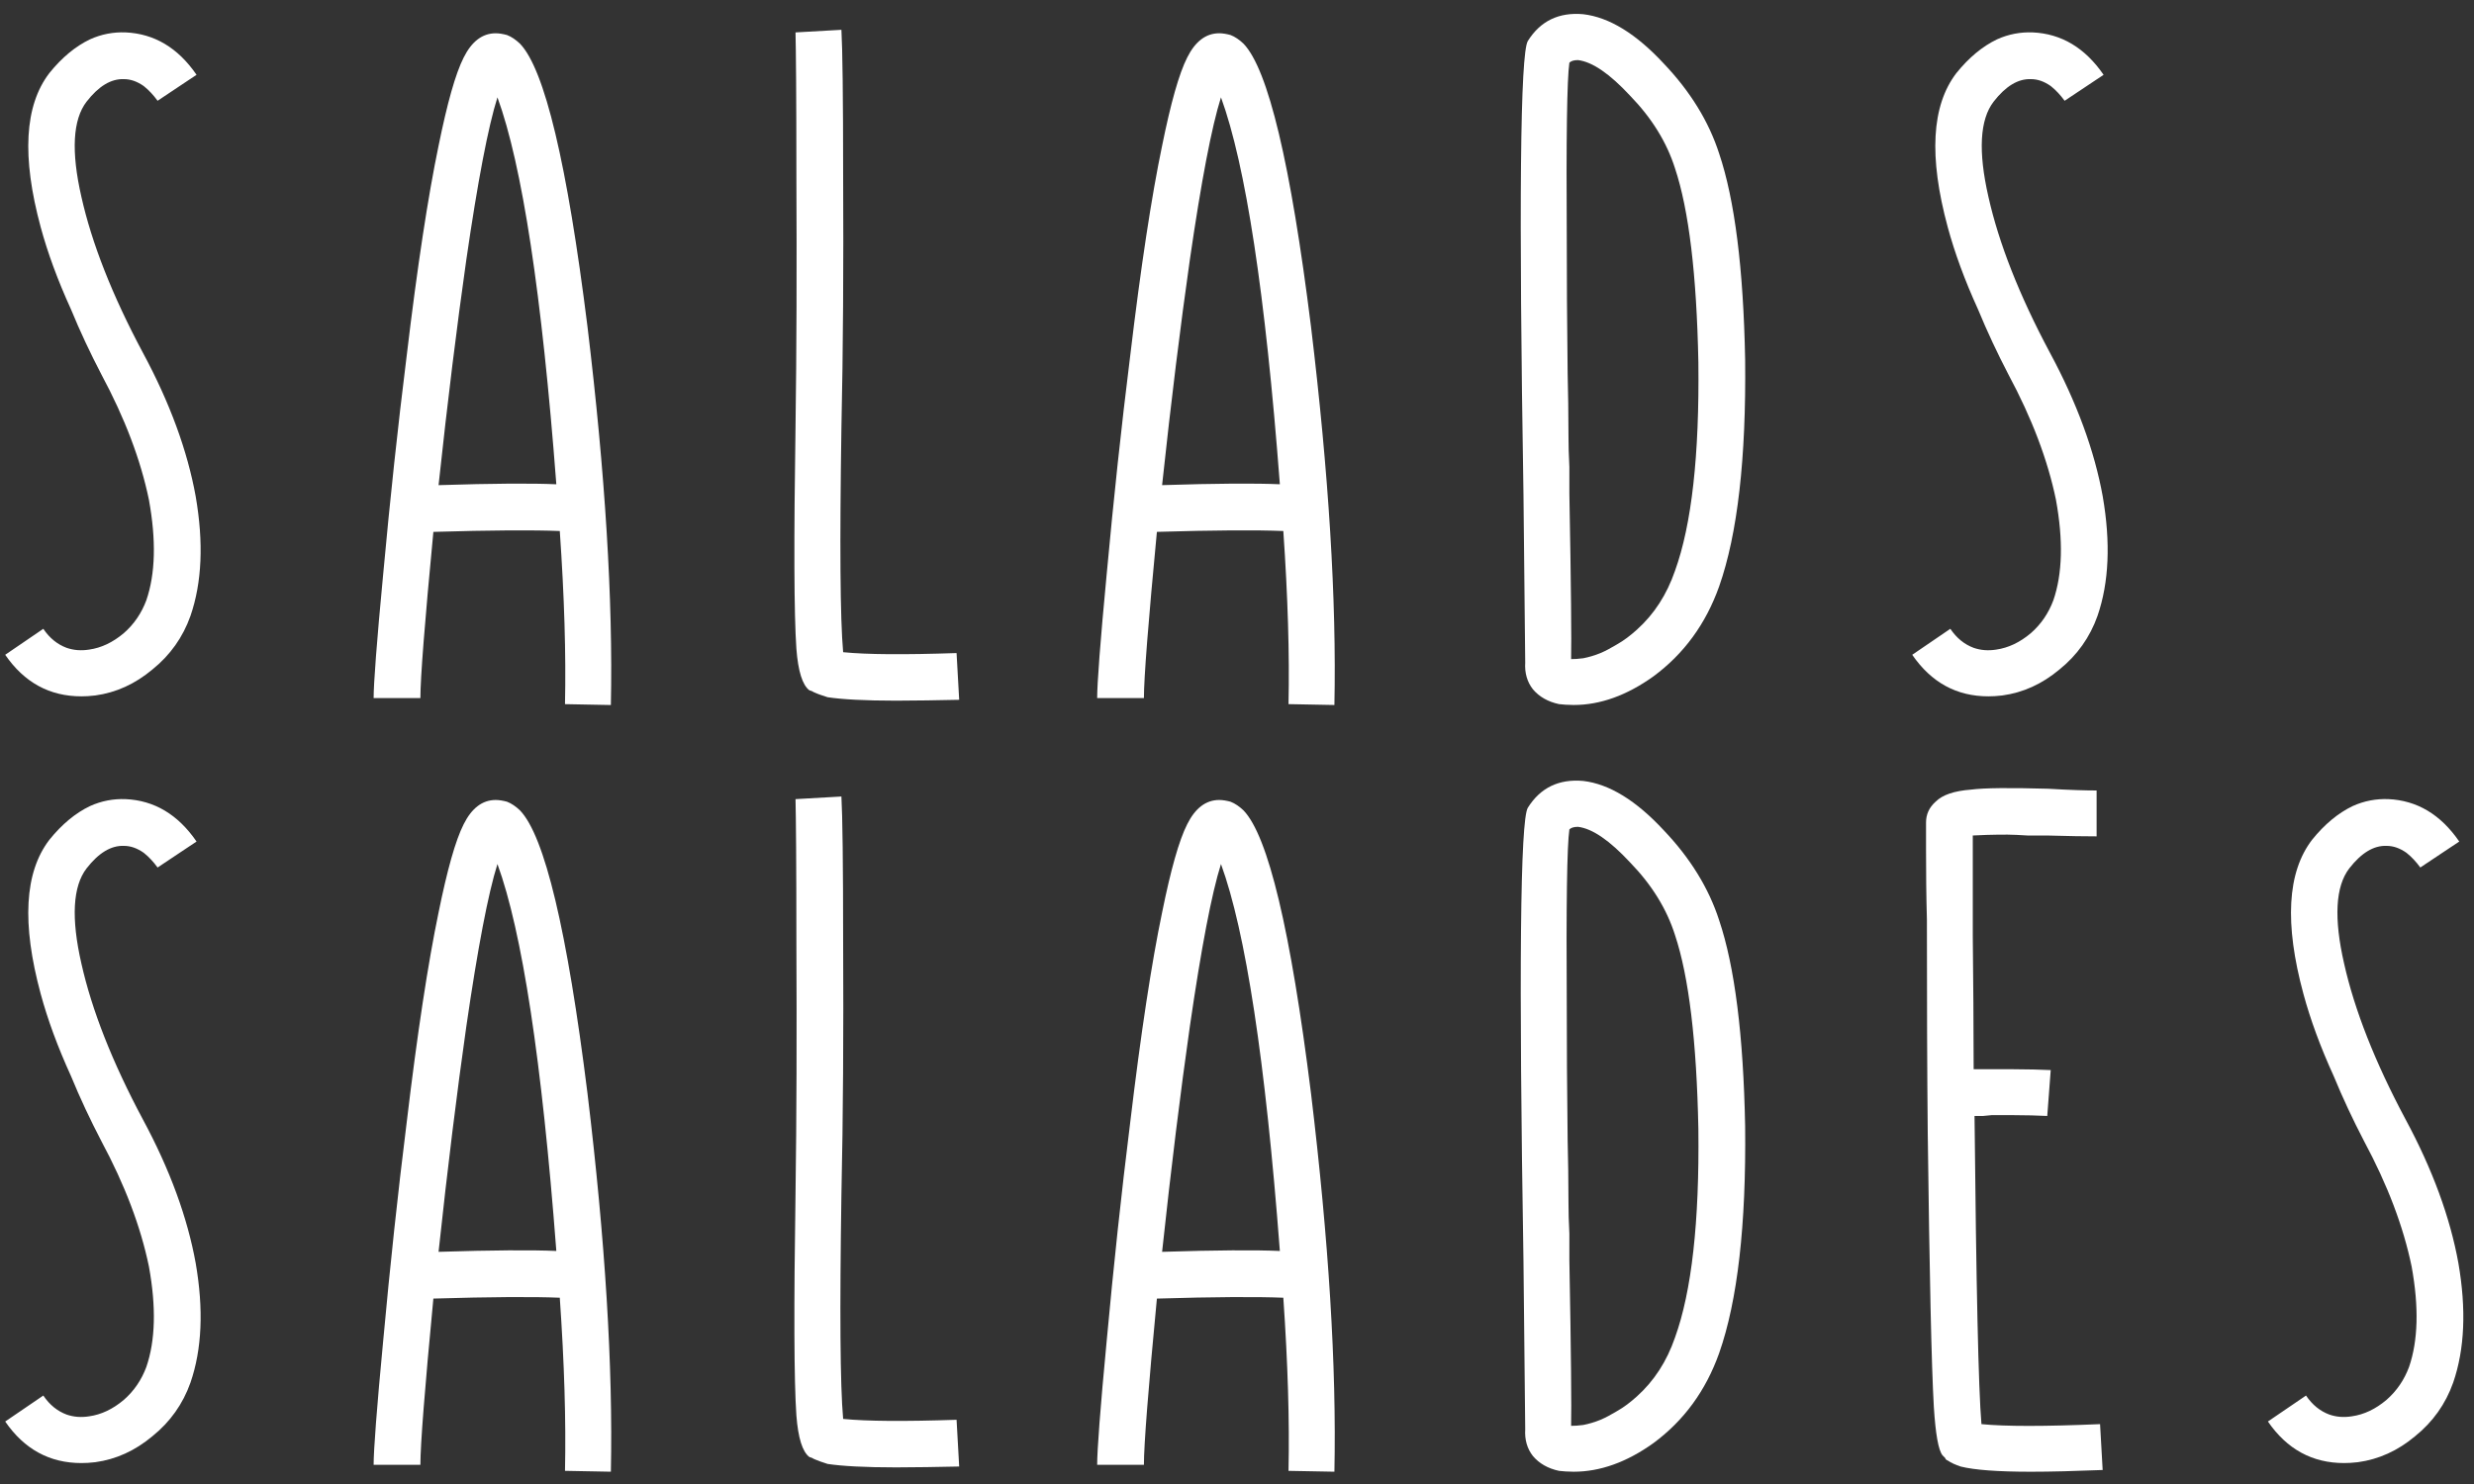
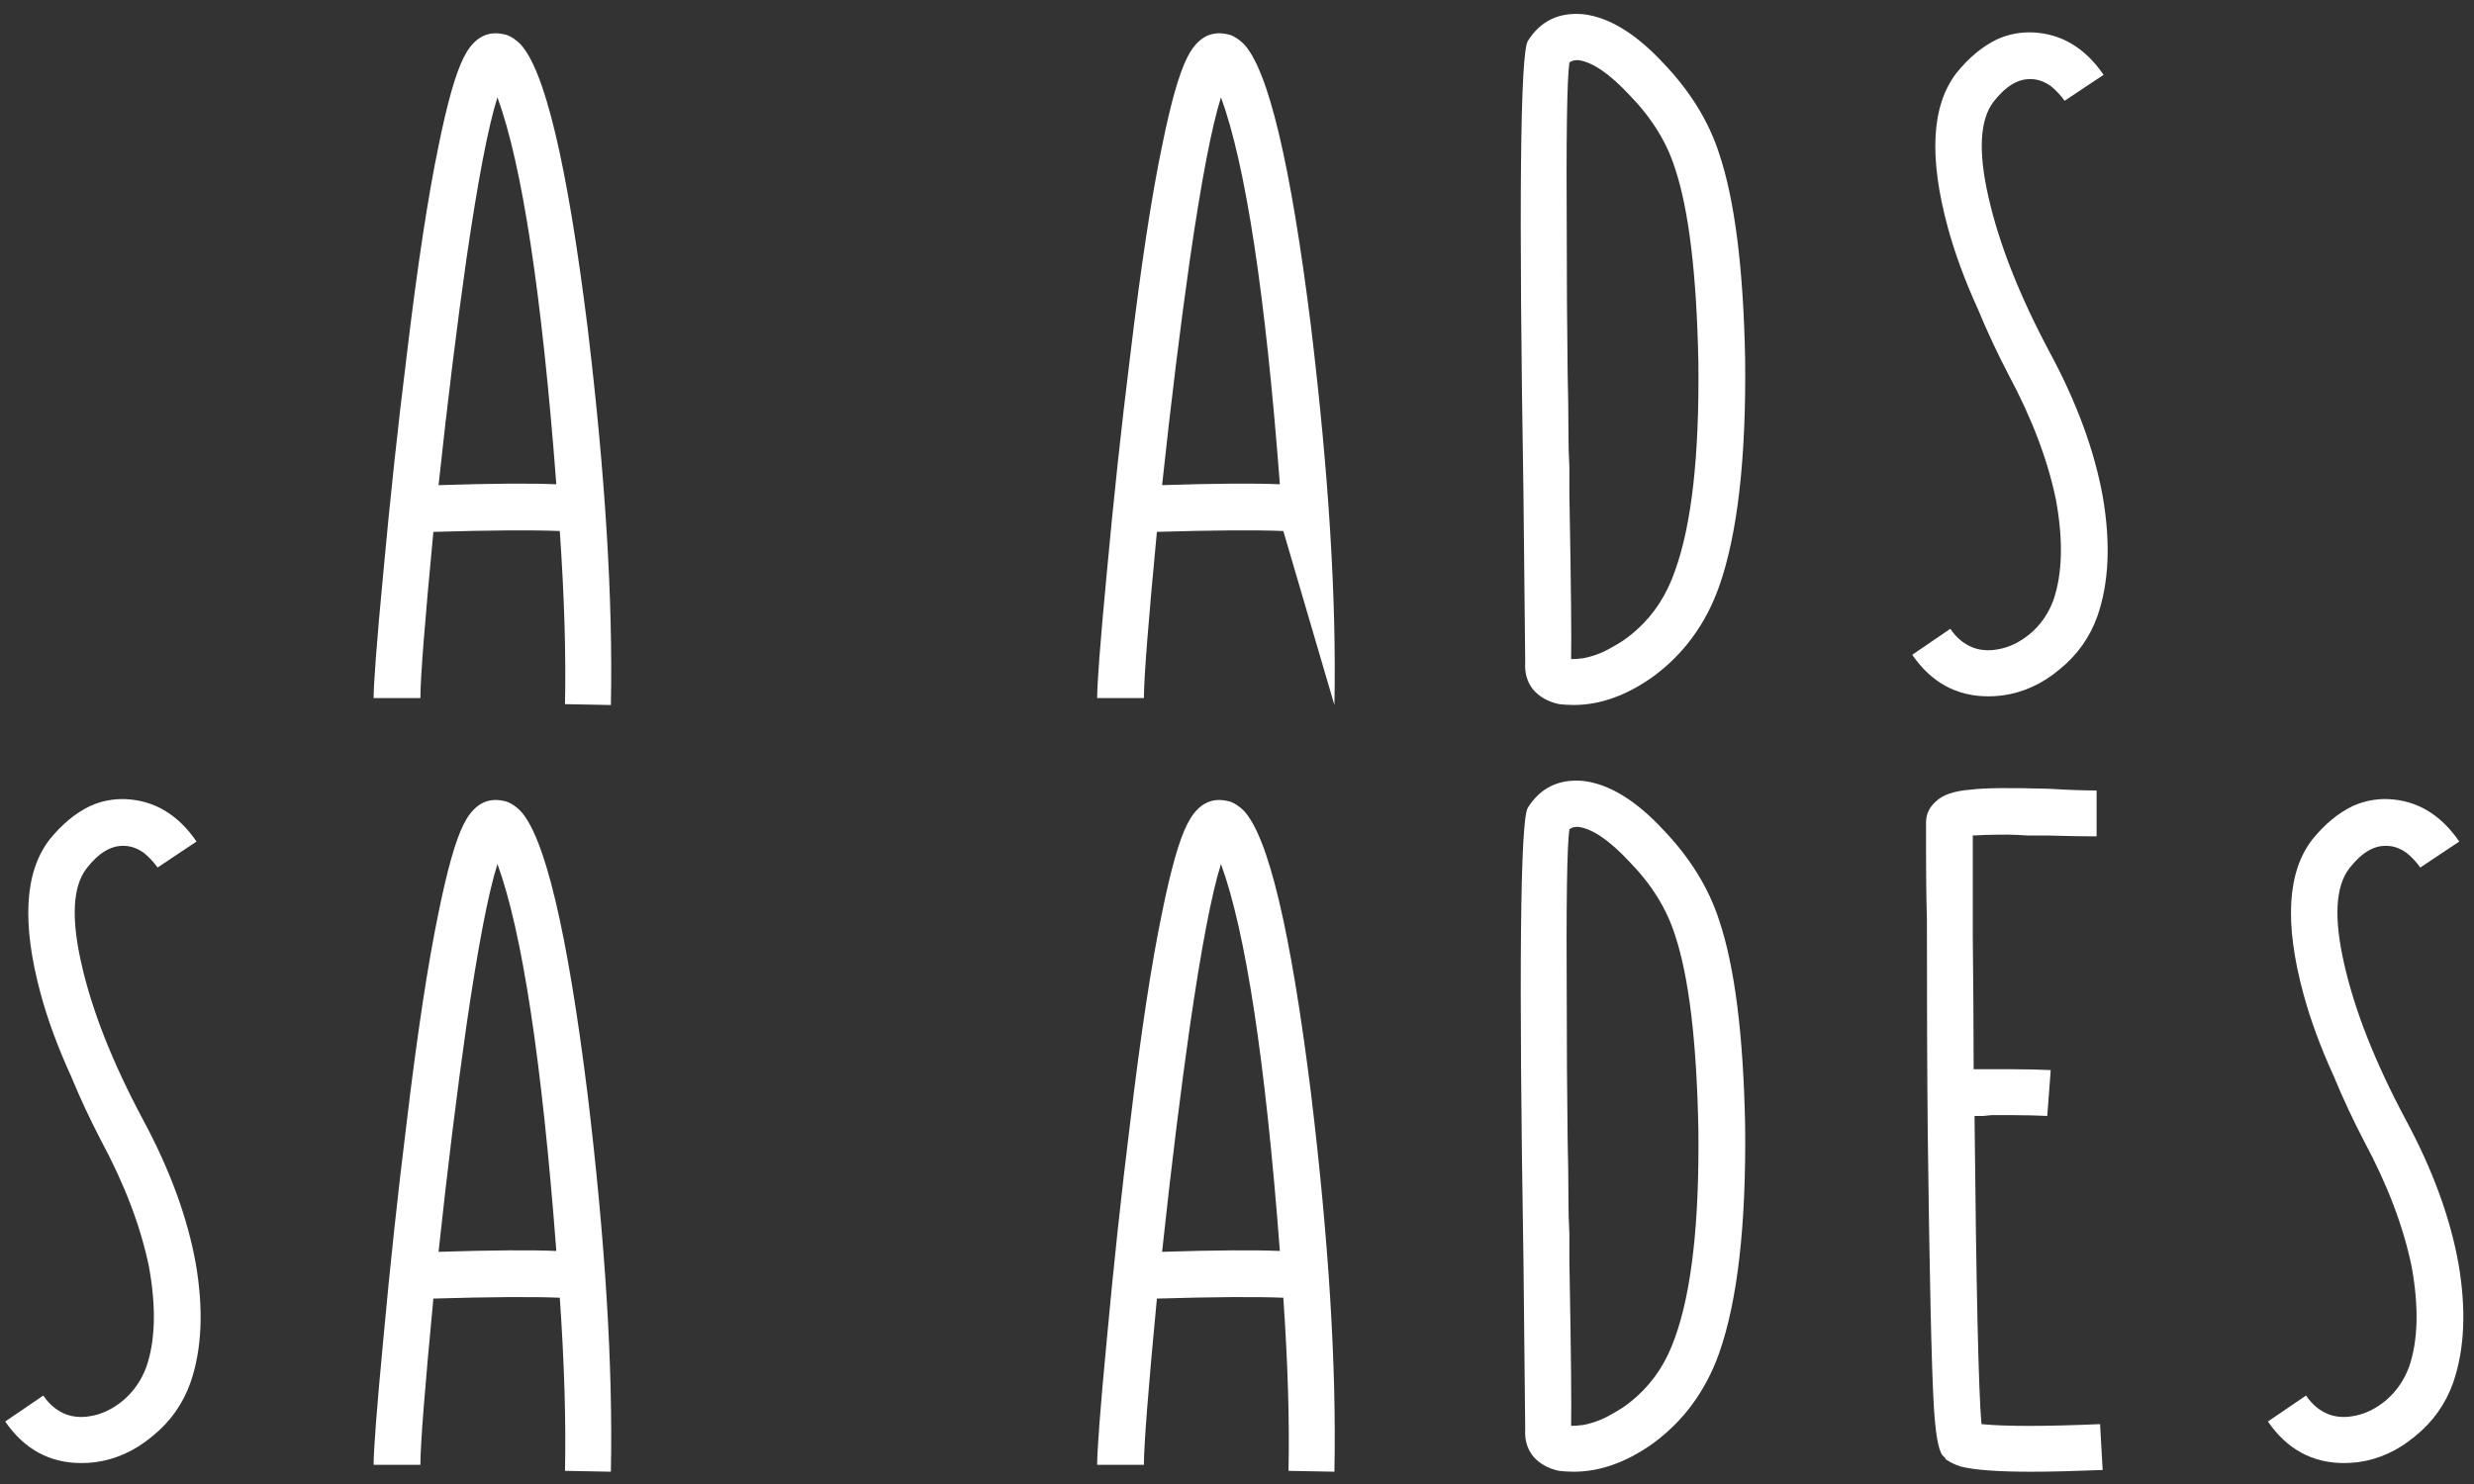
<svg xmlns="http://www.w3.org/2000/svg" width="145" height="87" viewBox="0 0 145 87" fill="none">
  <rect x="0" y="0" width="145" height="87" fill="#333333" stroke="none" />
-   <path d="M4.771 40.823C2.906 40.823 1.421 40.011 0.305 38.387L2.538 36.864C2.906 37.41 3.362 37.778 3.908 37.981C4.314 38.12 4.745 38.158 5.227 38.082C5.938 37.981 6.61 37.663 7.257 37.118C7.866 36.585 8.298 35.938 8.577 35.19C9.109 33.642 9.16 31.675 8.729 29.303C8.247 26.968 7.321 24.52 5.938 21.944C5.291 20.701 4.694 19.432 4.162 18.138C3.375 16.413 2.791 14.814 2.385 13.317C1.269 9.194 1.434 6.187 2.893 4.284C3.629 3.37 4.428 2.711 5.278 2.305C5.95 2 6.648 1.873 7.359 1.899C9.046 1.975 10.429 2.8 11.52 4.385L9.236 5.908C8.995 5.578 8.729 5.286 8.424 5.045C8.044 4.779 7.663 4.639 7.257 4.639C6.509 4.614 5.785 5.045 5.075 5.959C4.263 7.012 4.162 8.877 4.771 11.541C5.379 14.256 6.572 17.301 8.374 20.676C9.96 23.619 10.987 26.436 11.469 29.1C11.939 31.815 11.837 34.149 11.165 36.103C10.721 37.359 9.972 38.412 8.932 39.249C7.917 40.099 6.8 40.607 5.582 40.772C5.278 40.81 4.999 40.823 4.771 40.823Z" fill="white" />
  <path d="M25.704 28.442C26.237 23.468 26.783 19.079 27.328 15.247C28.001 10.616 28.61 7.432 29.155 5.706C30.602 9.665 31.756 17.226 32.606 28.391C31.185 28.327 28.876 28.34 25.704 28.442ZM35.803 41.332C35.93 35.178 35.474 27.782 34.433 19.155C33.241 9.589 31.921 4.057 30.475 2.56C30.234 2.332 29.98 2.154 29.714 2.053C29.473 1.989 29.257 1.951 29.054 1.951C28.267 1.951 27.646 2.433 27.176 3.372C26.694 4.324 26.212 6.049 25.704 8.548C25.096 11.466 24.461 15.59 23.827 20.931C23.319 24.991 22.863 29.241 22.457 33.669C22.076 37.665 21.898 40.088 21.898 40.926H24.639C24.639 39.746 24.893 36.498 25.4 31.182C28.775 31.081 31.249 31.068 32.809 31.131C33.076 34.988 33.177 38.376 33.114 41.281L35.803 41.332Z" fill="white" />
-   <path d="M52.512 41.077C50.685 41.077 49.34 41.001 48.503 40.874C48.198 40.773 47.957 40.697 47.792 40.62C47.716 40.595 47.653 40.557 47.589 40.519L47.437 40.468C47.031 40.164 46.777 39.352 46.676 38.032C46.536 36.002 46.524 31.676 46.625 25.041C46.689 20.549 46.701 15.652 46.676 10.374C46.676 5.706 46.651 2.889 46.625 1.9L49.315 1.747C49.378 2.838 49.416 5.68 49.416 10.273C49.442 15.551 49.416 20.499 49.315 25.091C49.213 31.866 49.239 36.243 49.416 38.235C50.799 38.375 53.019 38.388 56.064 38.286L56.217 41.026C54.897 41.052 53.654 41.077 52.512 41.077Z" fill="white" />
-   <path d="M68.11 28.441C68.643 23.468 69.188 19.078 69.734 15.246C70.406 10.616 71.015 7.431 71.561 5.706C73.007 9.664 74.162 17.226 75.012 28.39C73.591 28.327 71.282 28.339 68.11 28.441ZM78.209 41.331C78.336 35.178 77.879 27.781 76.838 19.154C75.646 9.588 74.326 4.056 72.88 2.559C72.639 2.331 72.385 2.153 72.119 2.052C71.878 1.988 71.662 1.95 71.459 1.95C70.673 1.95 70.051 2.433 69.582 3.371C69.099 4.323 68.617 6.048 68.11 8.548C67.501 11.466 66.867 15.589 66.232 20.93C65.725 24.99 65.268 29.24 64.862 33.668C64.481 37.664 64.304 40.088 64.304 40.925H67.044C67.044 39.745 67.298 36.497 67.805 31.181C71.18 31.08 73.654 31.067 75.215 31.131C75.481 34.987 75.582 38.375 75.519 41.28L78.209 41.331Z" fill="white" />
+   <path d="M68.11 28.441C68.643 23.468 69.188 19.078 69.734 15.246C70.406 10.616 71.015 7.431 71.561 5.706C73.007 9.664 74.162 17.226 75.012 28.39C73.591 28.327 71.282 28.339 68.11 28.441ZM78.209 41.331C78.336 35.178 77.879 27.781 76.838 19.154C75.646 9.588 74.326 4.056 72.88 2.559C72.639 2.331 72.385 2.153 72.119 2.052C71.878 1.988 71.662 1.95 71.459 1.95C70.673 1.95 70.051 2.433 69.582 3.371C69.099 4.323 68.617 6.048 68.11 8.548C67.501 11.466 66.867 15.589 66.232 20.93C65.725 24.99 65.268 29.24 64.862 33.668C64.481 37.664 64.304 40.088 64.304 40.925H67.044C67.044 39.745 67.298 36.497 67.805 31.181C71.18 31.08 73.654 31.067 75.215 31.131L78.209 41.331Z" fill="white" />
  <path d="M92.082 38.64C92.284 38.64 92.513 38.628 92.792 38.59C93.122 38.526 93.464 38.425 93.807 38.285C94.111 38.158 94.429 37.981 94.771 37.778C95.177 37.549 95.558 37.258 95.938 36.915C96.953 36.002 97.689 34.86 98.171 33.464C99.148 30.762 99.605 26.689 99.541 21.234C99.44 16.096 98.983 12.302 98.171 9.866C97.689 8.344 96.814 6.923 95.532 5.603C94.34 4.322 93.325 3.624 92.487 3.523C92.246 3.523 92.082 3.573 91.98 3.675C91.841 4.627 91.79 8.09 91.828 14.078C91.828 16.248 91.841 18.849 91.879 21.893C91.904 22.985 91.929 24.228 91.929 25.649C91.929 26.093 91.942 26.664 91.98 27.374V28.948C92.082 34.365 92.107 37.6 92.082 38.64ZM92.234 41.33C91.891 41.33 91.599 41.305 91.371 41.279C90.724 41.14 90.216 40.848 89.849 40.417C89.506 39.985 89.354 39.452 89.392 38.843C89.392 38.437 89.354 35.164 89.29 28.998C89.011 12.023 89.1 3.155 89.544 2.406C90.28 1.226 91.371 0.706 92.792 0.833C94.314 1.011 95.888 1.975 97.512 3.726C99.059 5.35 100.15 7.113 100.759 9.004C101.673 11.719 102.18 15.74 102.282 21.082C102.345 26.867 101.838 31.307 100.759 34.378C99.973 36.585 98.691 38.336 96.903 39.655C95.342 40.772 93.782 41.33 92.234 41.33Z" fill="white" />
  <path d="M116.541 40.823C114.676 40.823 113.192 40.011 112.075 38.387L114.308 36.864C114.676 37.41 115.133 37.778 115.678 37.981C116.084 38.12 116.516 38.159 116.998 38.083C117.708 37.981 118.381 37.664 119.028 37.118C119.637 36.585 120.068 35.938 120.347 35.19C120.88 33.642 120.931 31.675 120.499 29.303C120.017 26.969 119.091 24.52 117.708 21.945C117.061 20.701 116.465 19.433 115.932 18.139C115.145 16.413 114.562 14.815 114.156 13.317C113.039 9.194 113.204 6.187 114.663 4.284C115.399 3.371 116.198 2.711 117.049 2.305C117.721 2.001 118.419 1.874 119.129 1.899C120.817 1.975 122.199 2.8 123.291 4.386L121.007 5.908C120.766 5.578 120.499 5.287 120.195 5.045C119.814 4.779 119.434 4.639 119.028 4.639C118.279 4.614 117.556 5.045 116.846 5.959C116.034 7.012 115.932 8.877 116.541 11.541C117.15 14.256 118.343 17.301 120.144 20.676C121.73 23.619 122.758 26.436 123.24 29.1C123.709 31.815 123.608 34.15 122.935 36.103C122.491 37.359 121.743 38.412 120.702 39.25C119.687 40.1 118.571 40.607 117.353 40.772C117.049 40.81 116.769 40.823 116.541 40.823Z" fill="white" />
  <path d="M4.771 85.772C2.906 85.772 1.421 84.96 0.305 83.337L2.538 81.814C2.906 82.36 3.362 82.728 3.908 82.931C4.314 83.07 4.745 83.108 5.227 83.032C5.938 82.931 6.61 82.613 7.257 82.068C7.866 81.535 8.298 80.888 8.577 80.139C9.109 78.592 9.16 76.625 8.729 74.253C8.247 71.918 7.321 69.47 5.938 66.894C5.291 65.651 4.694 64.382 4.162 63.088C3.375 61.363 2.791 59.764 2.385 58.267C1.269 54.144 1.434 51.137 2.893 49.234C3.629 48.32 4.428 47.661 5.278 47.255C5.95 46.95 6.648 46.823 7.359 46.849C9.046 46.925 10.429 47.749 11.52 49.335L9.236 50.858C8.995 50.528 8.729 50.236 8.424 49.995C8.044 49.729 7.663 49.589 7.257 49.589C6.509 49.564 5.785 49.995 5.075 50.908C4.263 51.962 4.162 53.827 4.771 56.491C5.379 59.206 6.572 62.251 8.374 65.626C9.96 68.569 10.987 71.385 11.469 74.05C11.939 76.765 11.837 79.099 11.165 81.053C10.721 82.309 9.972 83.362 8.932 84.199C7.917 85.049 6.8 85.557 5.582 85.722C5.278 85.76 4.999 85.772 4.771 85.772Z" fill="white" />
  <path d="M25.704 73.389C26.237 68.416 26.783 64.026 27.328 60.195C28.001 55.564 28.61 52.379 29.155 50.654C30.602 54.612 31.756 62.174 32.606 73.338C31.185 73.275 28.876 73.288 25.704 73.389ZM35.803 86.279C35.93 80.126 35.474 72.729 34.433 64.102C33.241 54.536 31.921 49.005 30.475 47.508C30.234 47.279 29.98 47.102 29.714 47C29.473 46.937 29.257 46.899 29.054 46.899C28.267 46.899 27.646 47.381 27.176 48.32C26.694 49.271 26.212 50.996 25.704 53.496C25.096 56.414 24.461 60.537 23.827 65.878C23.319 69.938 22.863 74.188 22.457 78.616C22.076 82.613 21.898 85.036 21.898 85.873H24.639C24.639 84.693 24.893 81.445 25.4 76.129C28.775 76.028 31.249 76.015 32.809 76.079C33.076 79.936 33.177 83.323 33.114 86.228L35.803 86.279Z" fill="white" />
-   <path d="M52.512 86.026C50.685 86.026 49.34 85.95 48.503 85.823C48.198 85.722 47.957 85.645 47.792 85.569C47.716 85.544 47.653 85.506 47.589 85.468L47.437 85.417C47.031 85.113 46.777 84.301 46.676 82.981C46.536 80.951 46.524 76.625 46.625 69.99C46.689 65.499 46.701 60.601 46.676 55.324C46.676 50.655 46.651 47.838 46.625 46.849L49.315 46.696C49.378 47.787 49.416 50.629 49.416 55.222C49.442 60.5 49.416 65.448 49.315 70.04C49.213 76.815 49.239 81.192 49.416 83.184C50.799 83.324 53.019 83.337 56.064 83.235L56.217 85.975C54.897 86.001 53.654 86.026 52.512 86.026Z" fill="white" />
  <path d="M68.11 73.389C68.643 68.416 69.188 64.026 69.734 60.195C70.406 55.564 71.015 52.38 71.561 50.654C73.007 54.613 74.162 62.174 75.012 73.339C73.591 73.275 71.282 73.288 68.11 73.389ZM78.209 86.279C78.336 80.126 77.879 72.73 76.838 64.103C75.646 54.536 74.326 49.005 72.88 47.508C72.639 47.279 72.385 47.102 72.119 47C71.878 46.937 71.662 46.899 71.459 46.899C70.673 46.899 70.051 47.381 69.582 48.32C69.099 49.271 68.617 50.997 68.11 53.496C67.501 56.414 66.867 60.537 66.232 65.879C65.725 69.939 65.268 74.189 64.862 78.616C64.481 82.613 64.304 85.036 64.304 85.873H67.044C67.044 84.694 67.298 81.446 67.805 76.13C71.18 76.028 73.654 76.016 75.215 76.079C75.481 79.936 75.582 83.323 75.519 86.229L78.209 86.279Z" fill="white" />
  <path d="M92.082 83.59C92.284 83.59 92.513 83.578 92.792 83.54C93.122 83.476 93.464 83.375 93.807 83.235C94.111 83.108 94.429 82.931 94.771 82.728C95.177 82.499 95.558 82.207 95.938 81.865C96.953 80.951 97.689 79.81 98.171 78.414C99.148 75.712 99.605 71.639 99.541 66.184C99.44 61.045 98.983 57.252 98.171 54.816C97.689 53.294 96.814 51.873 95.532 50.553C94.34 49.272 93.325 48.574 92.487 48.473C92.246 48.473 92.082 48.523 91.98 48.625C91.841 49.576 91.79 53.04 91.828 59.028C91.828 61.198 91.841 63.799 91.879 66.843C91.904 67.934 91.929 69.178 91.929 70.599C91.929 71.043 91.942 71.614 91.98 72.324V73.897C92.082 79.315 92.107 82.55 92.082 83.59ZM92.234 86.28C91.891 86.28 91.599 86.255 91.371 86.229C90.724 86.09 90.216 85.798 89.849 85.367C89.506 84.935 89.354 84.402 89.392 83.793C89.392 83.387 89.354 80.114 89.29 73.948C89.011 56.973 89.1 48.105 89.544 47.356C90.28 46.176 91.371 45.656 92.792 45.783C94.314 45.961 95.888 46.925 97.512 48.676C99.059 50.3 100.15 52.063 100.759 53.953C101.673 56.668 102.18 60.69 102.282 66.031C102.345 71.817 101.838 76.257 100.759 79.328C99.973 81.535 98.691 83.286 96.903 84.605C95.342 85.722 93.782 86.28 92.234 86.28Z" fill="white" />
  <path d="M123.084 83.49C119.836 83.629 117.515 83.629 116.132 83.49C115.954 81.434 115.827 75.408 115.726 65.423H116.233L116.741 65.373H117.857C118.733 65.373 119.443 65.398 119.989 65.423L120.192 62.734C119.583 62.708 118.821 62.683 117.908 62.683C117.565 62.683 117.172 62.683 116.741 62.683H115.675C115.675 60.12 115.65 57.507 115.624 54.868C115.624 52.609 115.624 50.643 115.624 48.981C116.056 48.956 116.741 48.93 117.654 48.93C117.984 48.93 118.377 48.956 118.821 48.981C119.126 48.981 119.494 48.981 119.938 48.981C121.257 49.019 122.234 49.032 122.881 49.032V46.342C122.272 46.342 121.321 46.317 120.039 46.24C117.806 46.177 116.297 46.19 115.523 46.291C114.533 46.367 113.848 46.596 113.442 47.002C113.061 47.344 112.884 47.75 112.884 48.22V49.793C112.884 51.15 112.896 52.52 112.935 53.903C112.935 58.471 112.947 62.67 112.985 66.489C113.087 74.685 113.201 80.013 113.341 82.475C113.442 84.073 113.607 85.012 113.848 85.316L114 85.469C114.026 85.545 114.076 85.596 114.152 85.621C114.355 85.76 114.609 85.875 114.914 85.976C115.726 86.179 117.096 86.281 119.024 86.281C120.204 86.281 121.612 86.243 123.236 86.179L123.084 83.49Z" fill="white" />
  <path d="M137.387 85.772C135.522 85.772 134.037 84.96 132.921 83.336L135.154 81.814C135.522 82.359 135.978 82.727 136.524 82.93C136.93 83.07 137.361 83.108 137.843 83.031C138.554 82.93 139.226 82.613 139.873 82.067C140.482 81.534 140.914 80.887 141.193 80.139C141.726 78.591 141.776 76.625 141.345 74.252C140.863 71.918 139.937 69.469 138.554 66.894C137.907 65.65 137.311 64.382 136.778 63.087C135.991 61.362 135.408 59.764 135.002 58.266C133.885 54.143 134.05 51.136 135.509 49.233C136.245 48.32 137.044 47.66 137.894 47.254C138.567 46.95 139.264 46.823 139.975 46.848C141.662 46.924 143.045 47.749 144.136 49.335L141.853 50.857C141.612 50.527 141.345 50.236 141.041 49.995C140.66 49.728 140.279 49.589 139.873 49.589C139.125 49.563 138.402 49.995 137.691 50.908C136.879 51.961 136.778 53.826 137.387 56.49C137.996 59.205 139.188 62.25 140.99 65.625C142.576 68.568 143.603 71.385 144.085 74.049C144.555 76.764 144.453 79.099 143.781 81.052C143.337 82.308 142.588 83.361 141.548 84.199C140.533 85.049 139.417 85.556 138.199 85.721C137.894 85.759 137.615 85.772 137.387 85.772Z" fill="white" />
</svg>